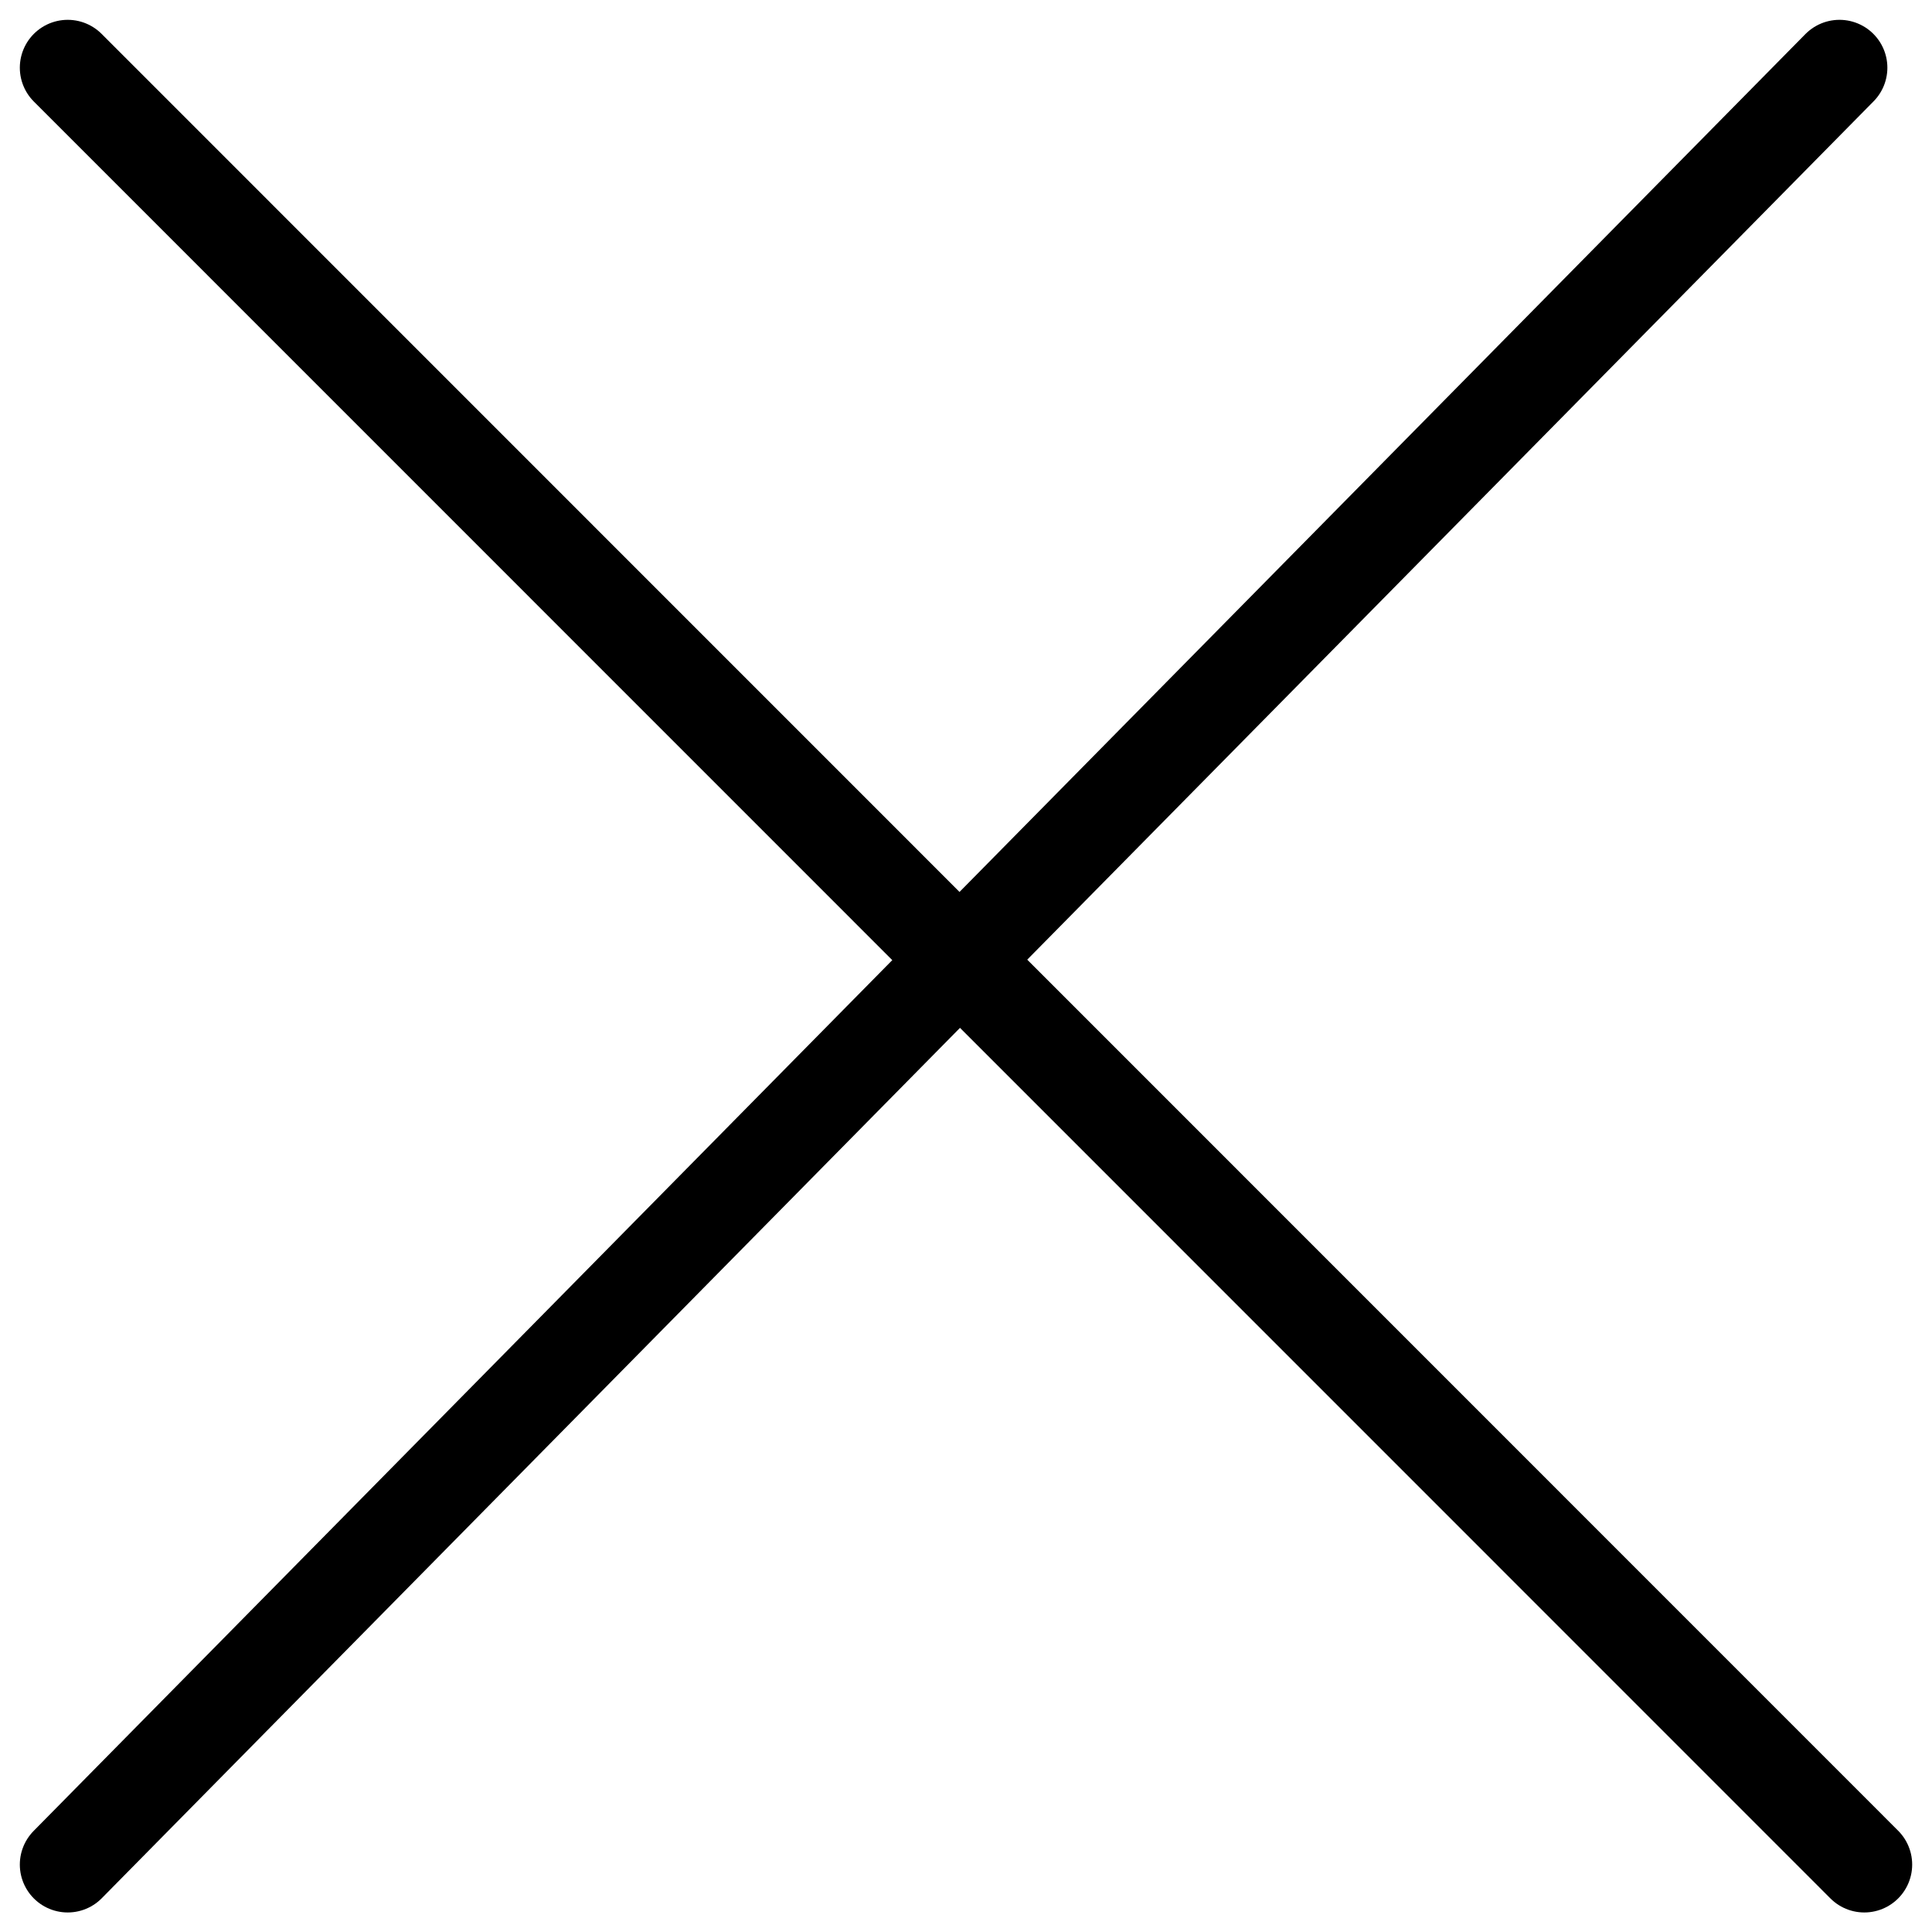
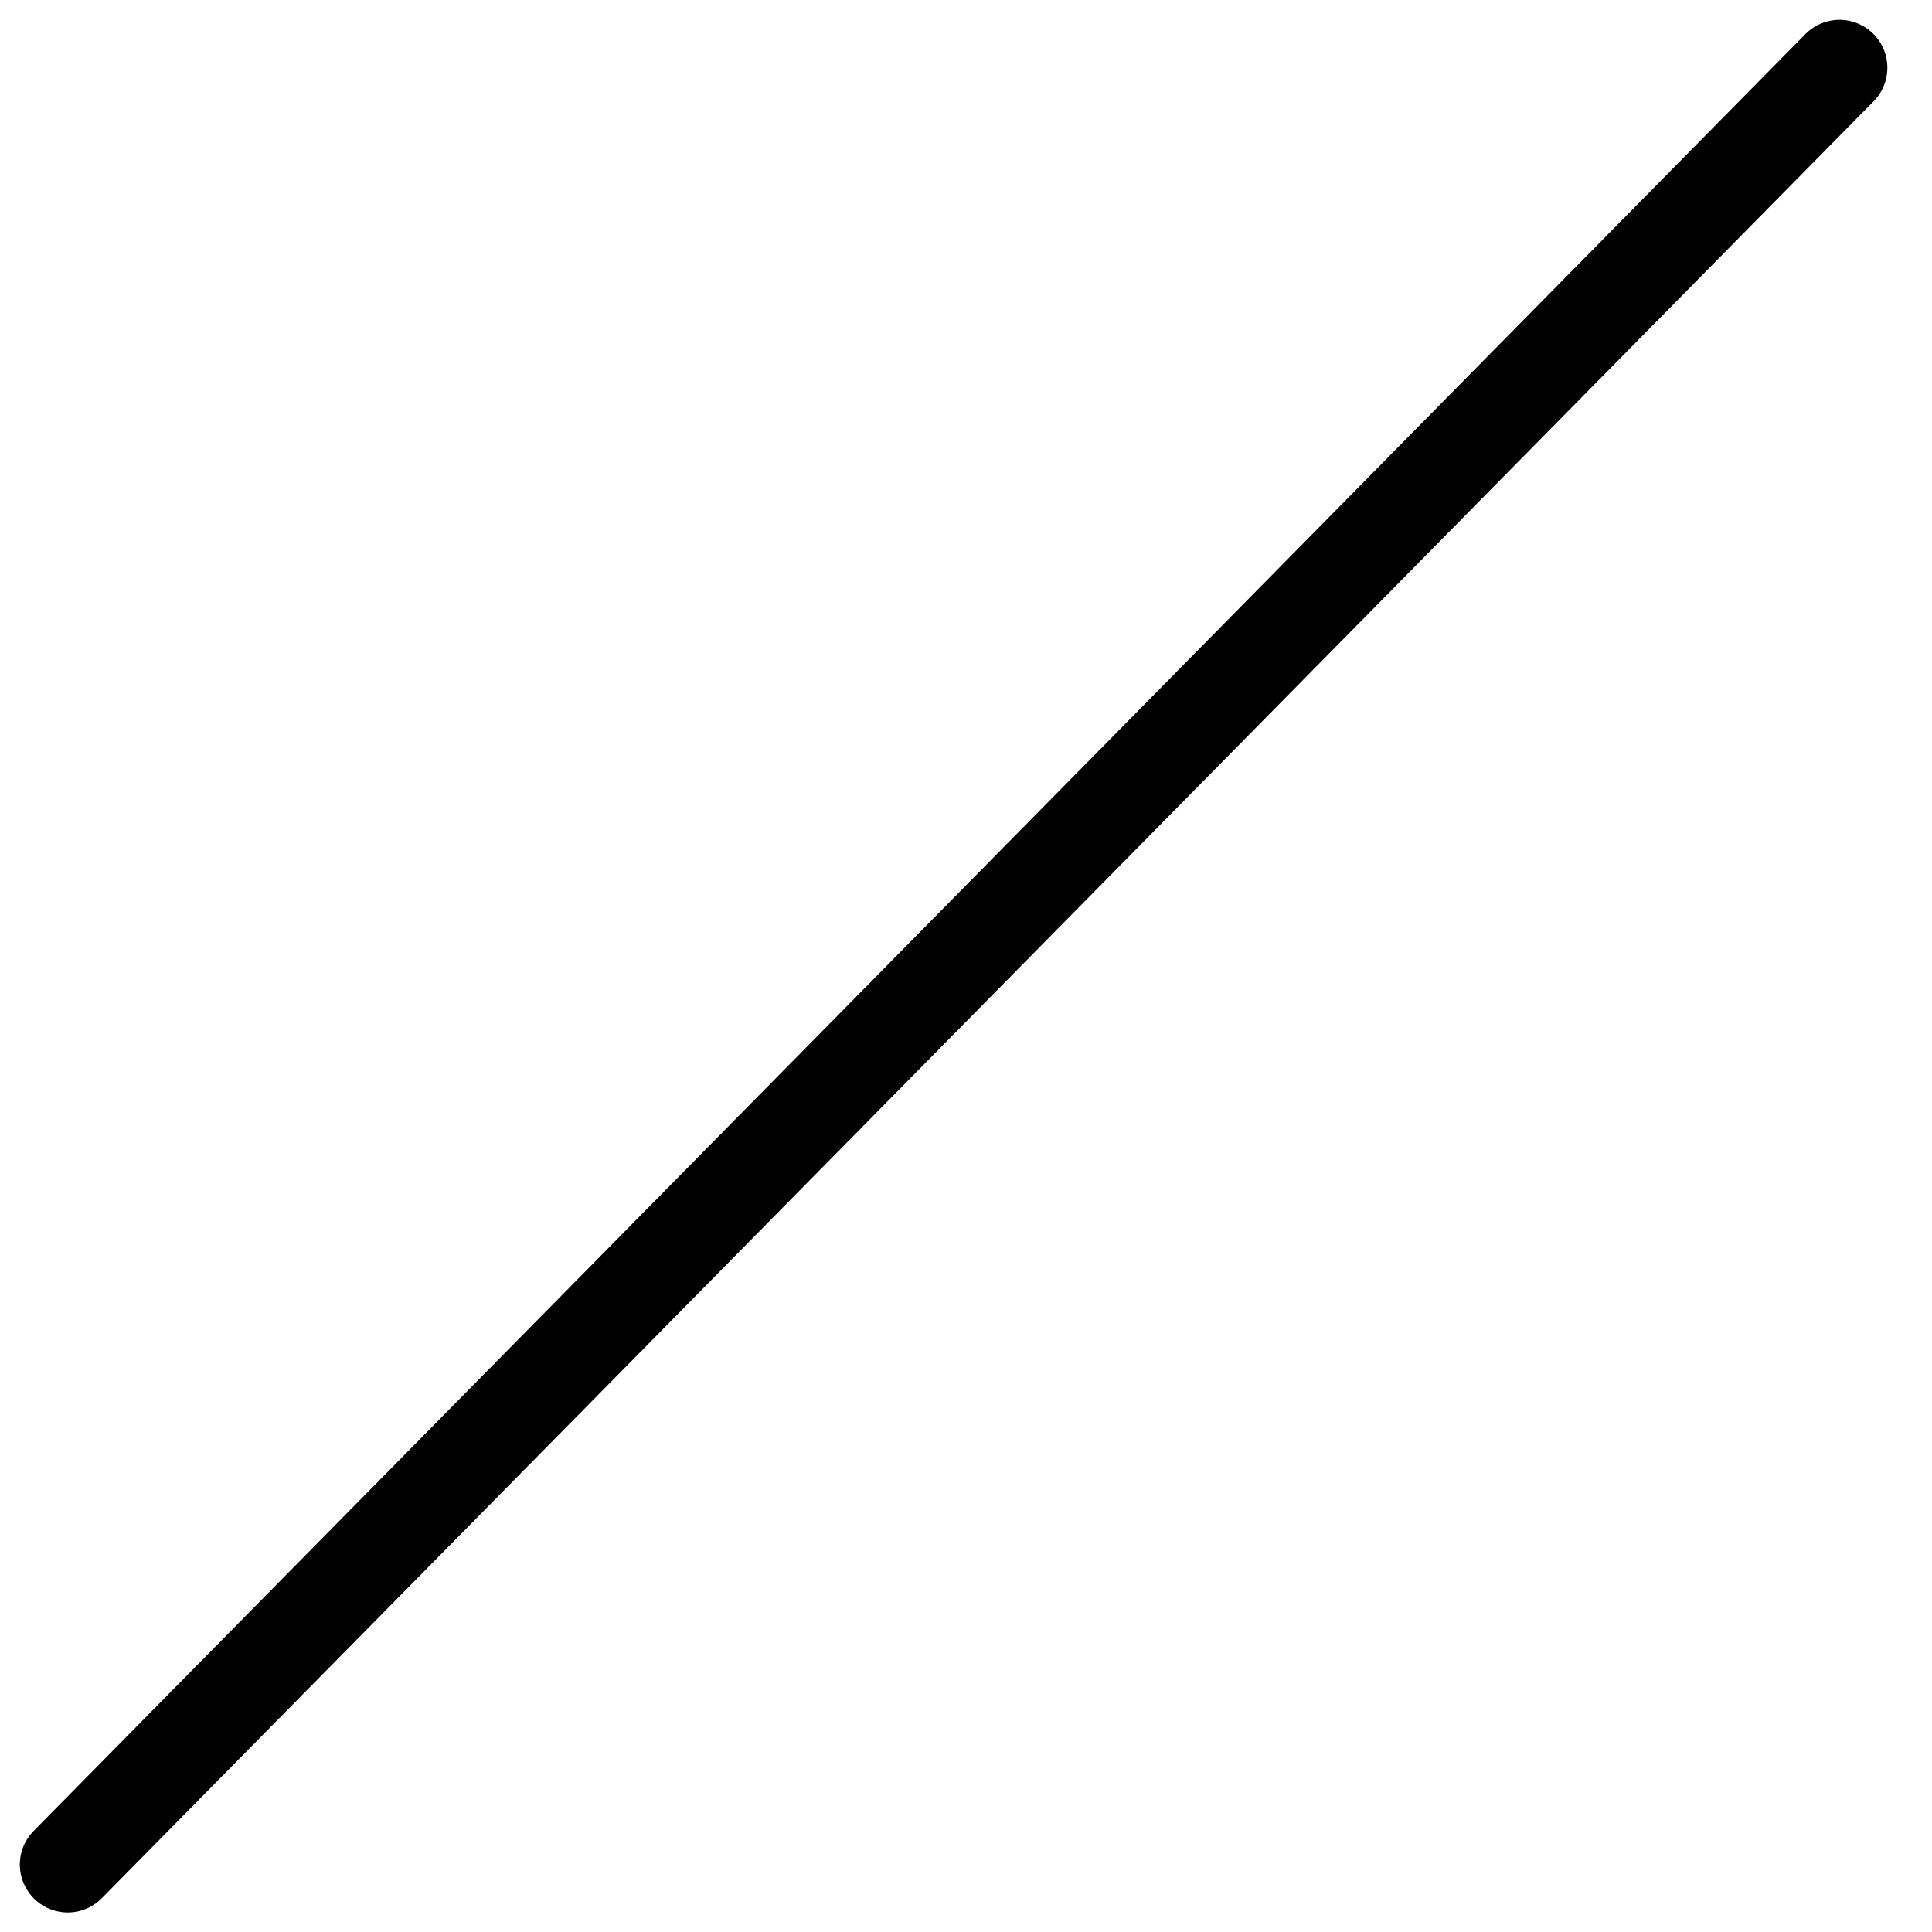
<svg xmlns="http://www.w3.org/2000/svg" width="20.173" height="20.176" viewBox="0 0 20.173 20.176">
  <g id="Gruppe_1149" data-name="Gruppe 1149" transform="translate(0.707 3.707)">
-     <path id="Pfad_264" data-name="Pfad 264" d="M0,0,18.759,18.762" transform="translate(0 -3)" fill="none" stroke="#000" stroke-linecap="round" stroke-width="1" />
    <line id="Linie_60" data-name="Linie 60" x1="18.5" y2="18.762" transform="translate(0 -3)" fill="none" stroke="#000" stroke-linecap="round" stroke-width="1" />
  </g>
</svg>